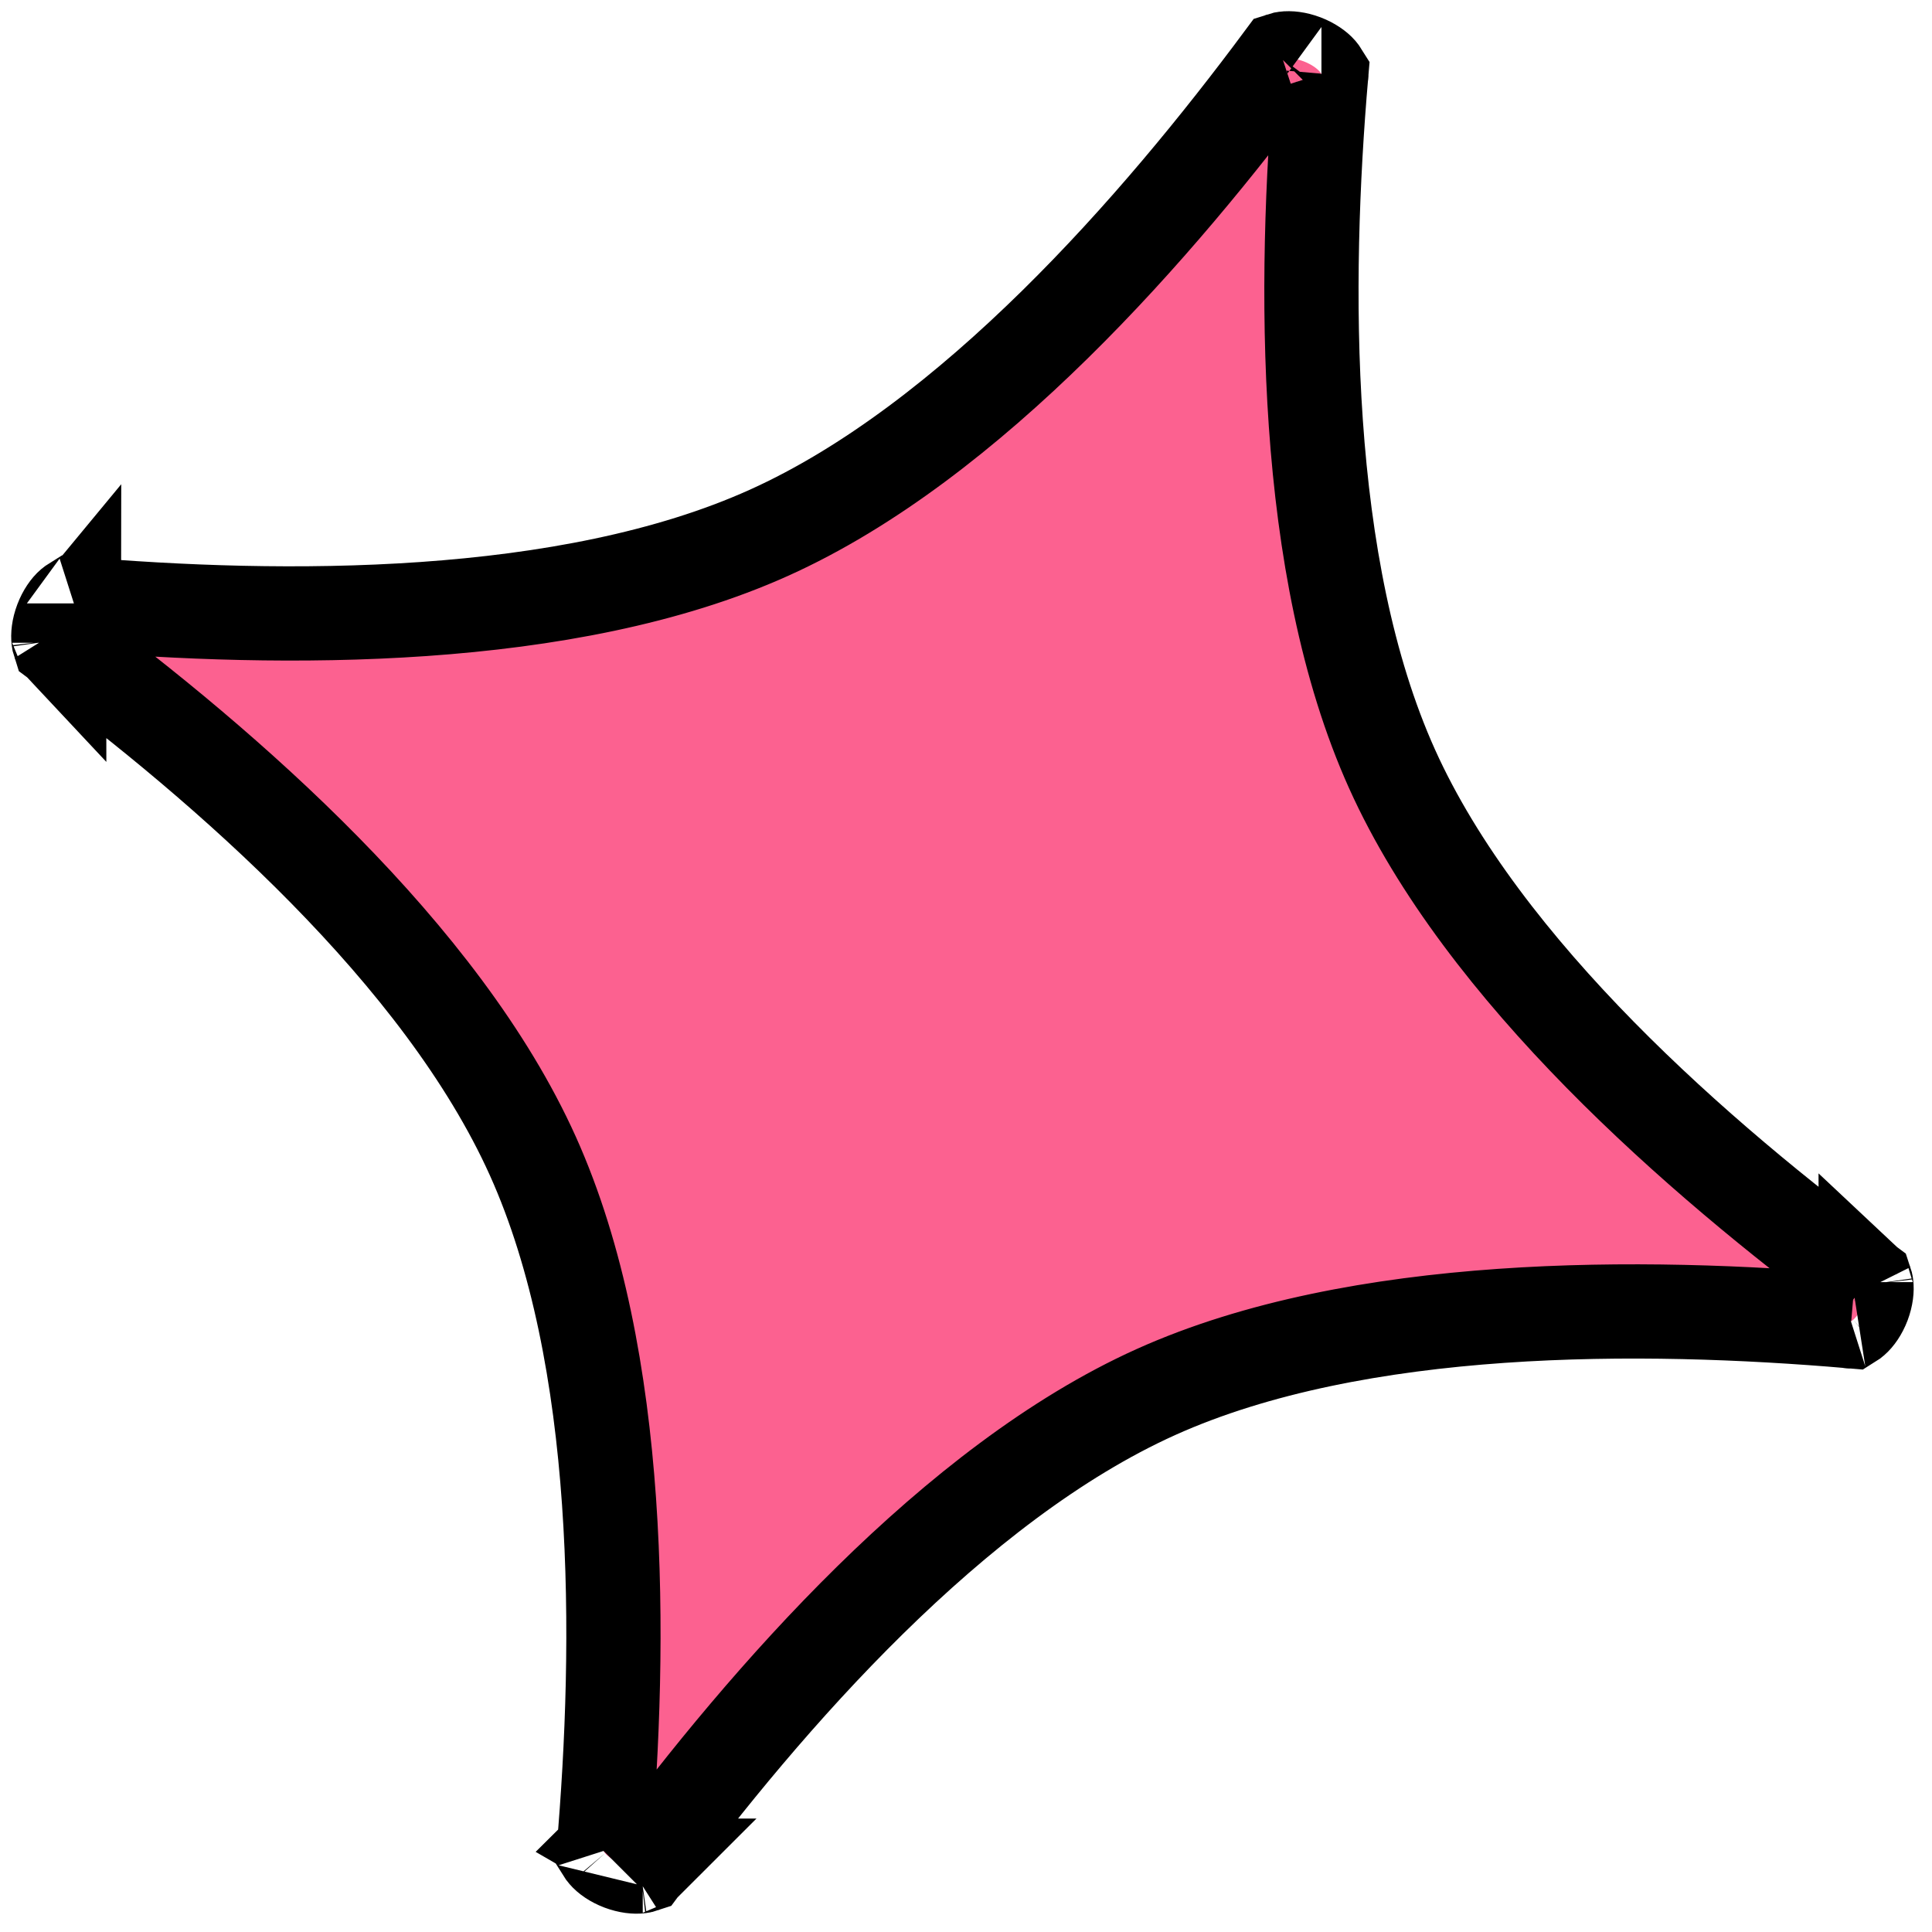
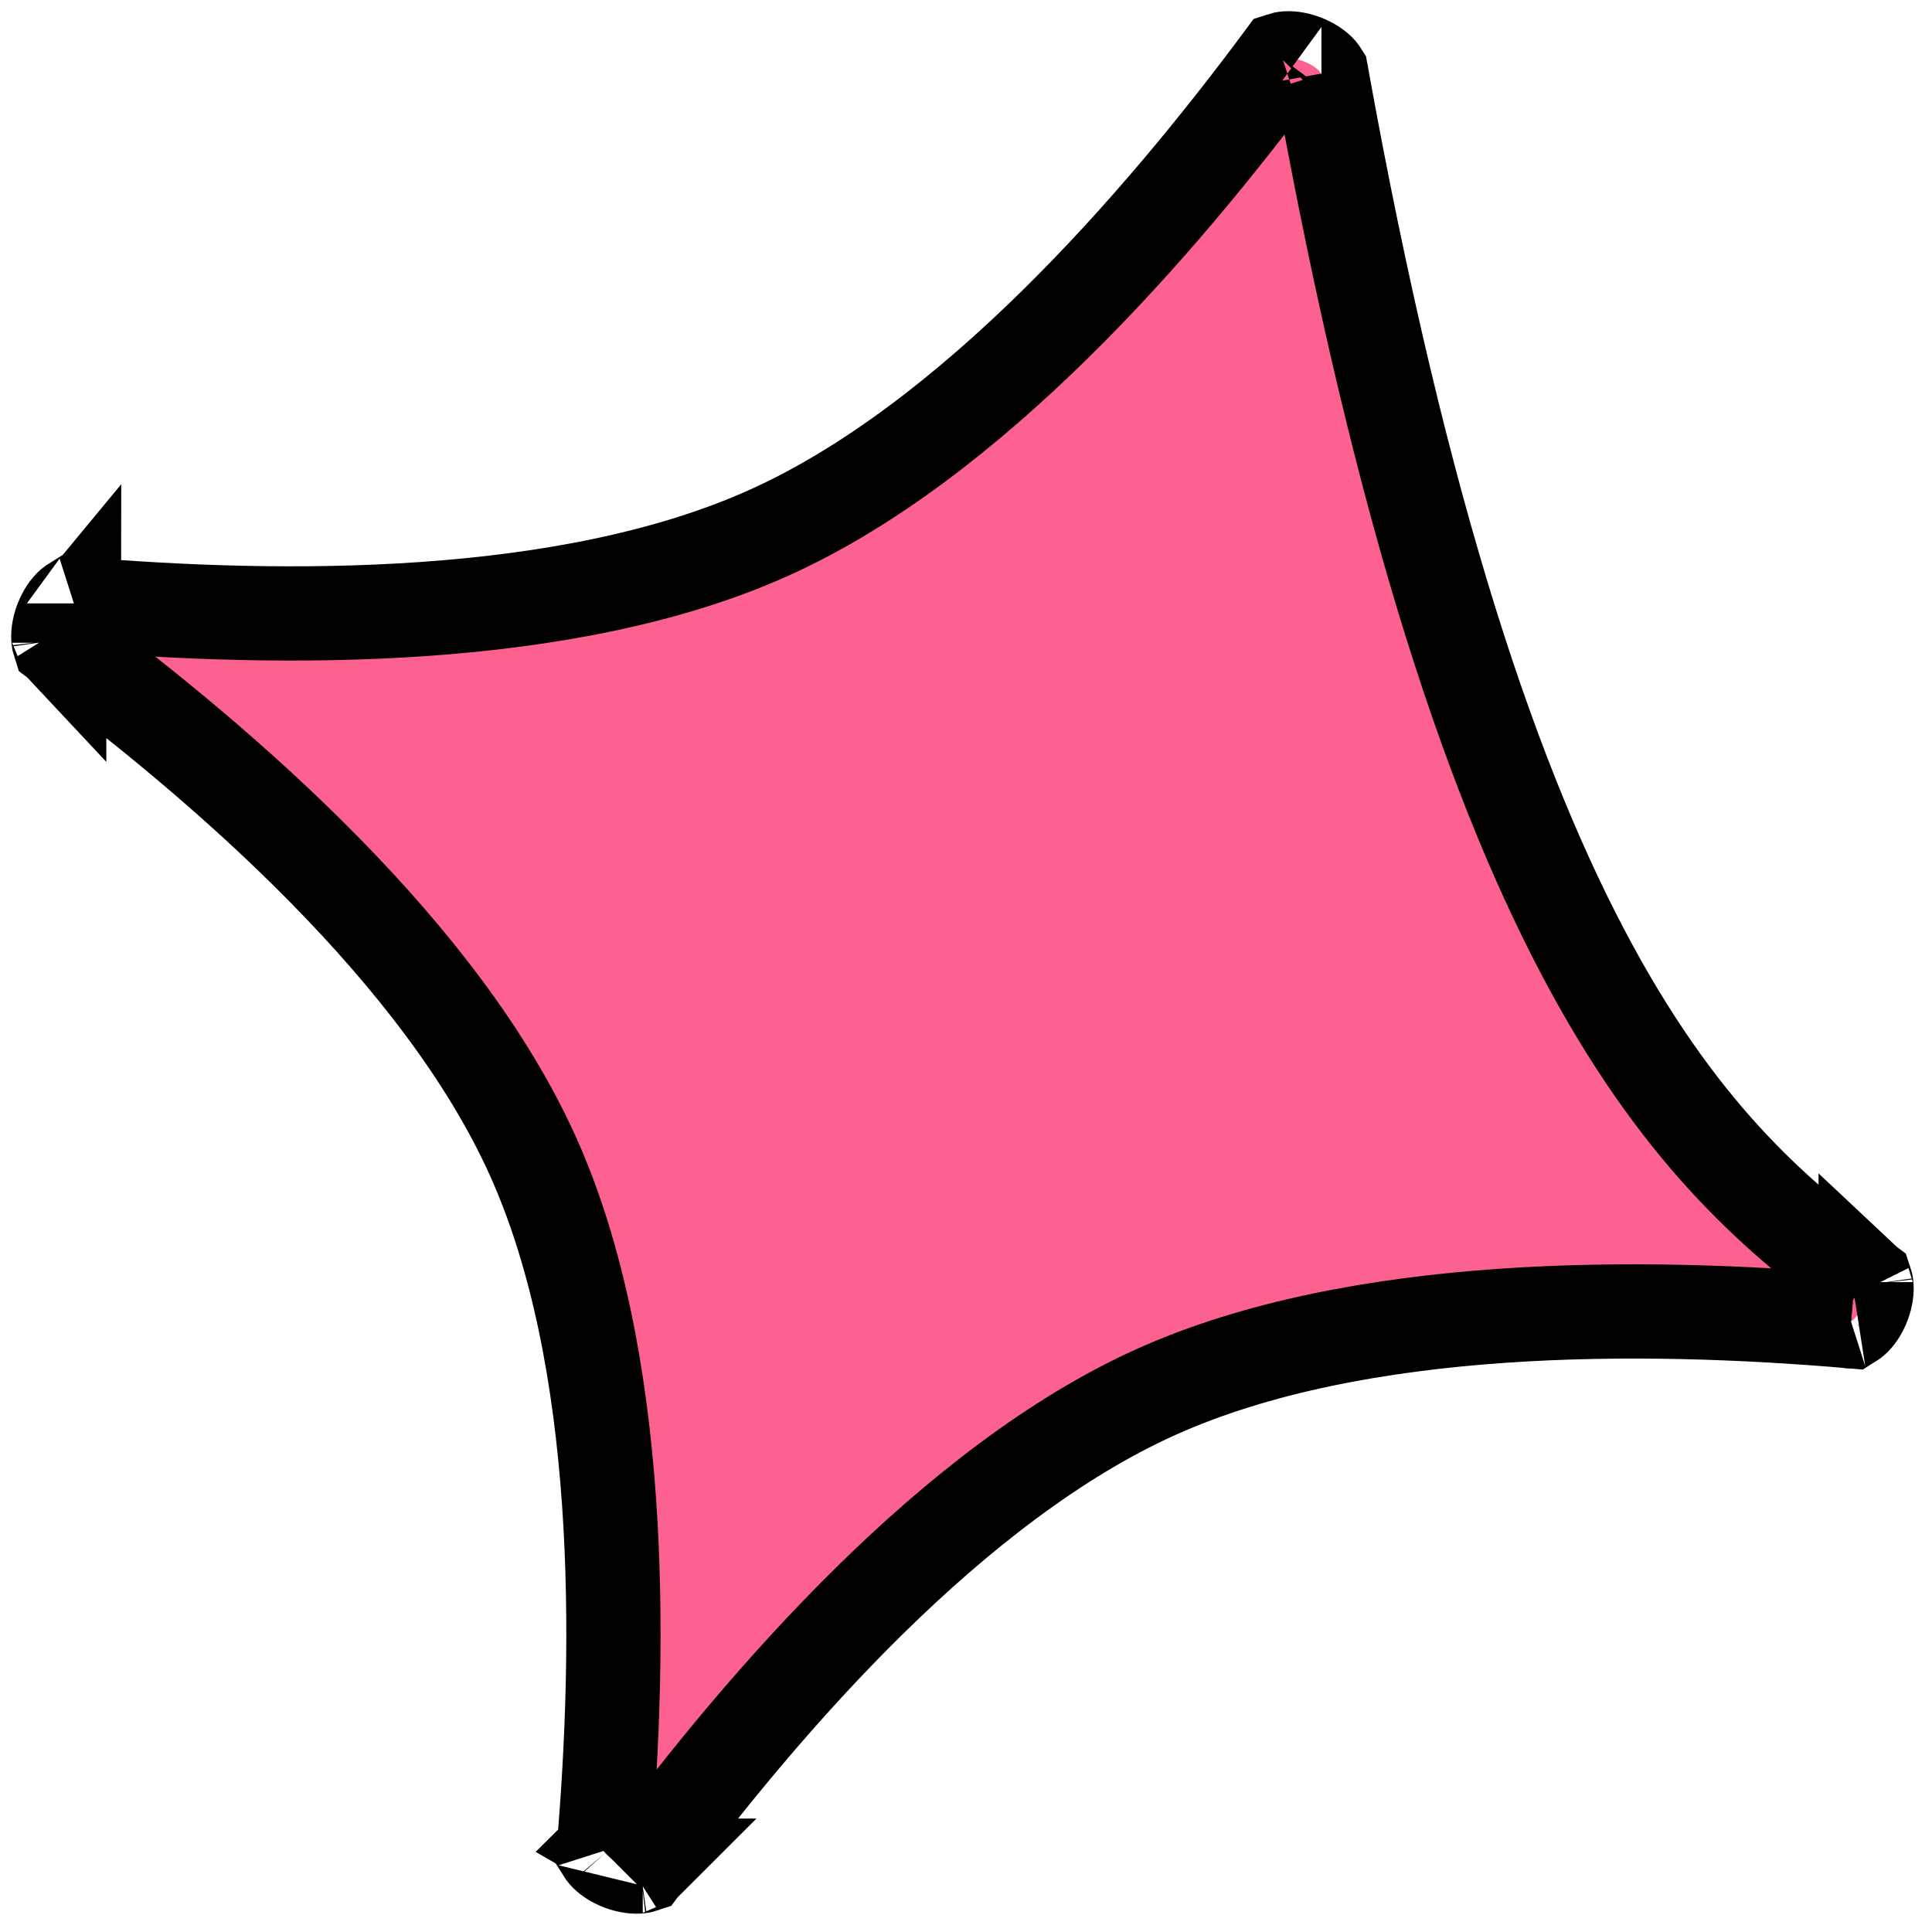
<svg xmlns="http://www.w3.org/2000/svg" width="41" height="41" viewBox="0 0 41 41" fill="none">
-   <path d="M27.209 1.257C27.209 1.257 27.21 1.256 27.213 1.255C27.21 1.256 27.209 1.257 27.209 1.257ZM27.219 1.252C27.228 1.249 27.244 1.245 27.27 1.242C27.361 1.229 27.506 1.241 27.669 1.303C27.831 1.365 27.948 1.452 28.008 1.521C28.025 1.541 28.034 1.555 28.039 1.563C27.66 5.976 27.612 12.034 29.541 16.317C31.471 20.601 36.04 24.579 39.596 27.219C39.599 27.228 39.604 27.244 39.607 27.269C39.62 27.36 39.607 27.506 39.546 27.669C39.484 27.831 39.397 27.948 39.327 28.008C39.308 28.025 39.294 28.034 39.286 28.039C34.873 27.66 28.815 27.612 24.531 29.541C20.248 31.471 16.269 36.04 13.63 39.596C13.621 39.599 13.605 39.604 13.579 39.607C13.488 39.62 13.343 39.607 13.18 39.546C13.017 39.484 12.9 39.397 12.841 39.327C12.824 39.308 12.815 39.294 12.81 39.286C13.189 34.873 13.237 28.815 11.307 24.531C9.378 20.248 4.809 16.269 1.252 13.63C1.249 13.621 1.245 13.605 1.242 13.579C1.229 13.488 1.241 13.343 1.303 13.18C1.365 13.017 1.452 12.9 1.521 12.841C1.541 12.824 1.555 12.815 1.563 12.81C5.976 13.189 12.034 13.237 16.317 11.307C20.601 9.378 24.579 4.809 27.219 1.252ZM1.573 12.805C1.573 12.806 1.572 12.806 1.569 12.807C1.572 12.806 1.573 12.805 1.573 12.805ZM1.257 13.64C1.257 13.64 1.256 13.639 1.255 13.636C1.257 13.638 1.257 13.64 1.257 13.64ZM12.805 39.276C12.806 39.275 12.806 39.277 12.807 39.28C12.806 39.277 12.805 39.276 12.805 39.276ZM13.64 39.592C13.64 39.592 13.639 39.593 13.636 39.594C13.638 39.592 13.64 39.592 13.64 39.592ZM39.276 28.043C39.275 28.043 39.277 28.043 39.28 28.042C39.277 28.043 39.276 28.044 39.276 28.043ZM39.592 27.209C39.592 27.209 39.593 27.21 39.594 27.213C39.592 27.21 39.592 27.209 39.592 27.209ZM28.043 1.573C28.043 1.573 28.043 1.572 28.042 1.569C28.043 1.572 28.044 1.573 28.043 1.573Z" fill="#FC6190" stroke="black" stroke-width="2" />
+   <path d="M27.209 1.257C27.209 1.257 27.21 1.256 27.213 1.255C27.21 1.256 27.209 1.257 27.209 1.257ZM27.219 1.252C27.228 1.249 27.244 1.245 27.27 1.242C27.361 1.229 27.506 1.241 27.669 1.303C27.831 1.365 27.948 1.452 28.008 1.521C28.025 1.541 28.034 1.555 28.039 1.563C31.471 20.601 36.04 24.579 39.596 27.219C39.599 27.228 39.604 27.244 39.607 27.269C39.62 27.36 39.607 27.506 39.546 27.669C39.484 27.831 39.397 27.948 39.327 28.008C39.308 28.025 39.294 28.034 39.286 28.039C34.873 27.66 28.815 27.612 24.531 29.541C20.248 31.471 16.269 36.04 13.63 39.596C13.621 39.599 13.605 39.604 13.579 39.607C13.488 39.62 13.343 39.607 13.18 39.546C13.017 39.484 12.9 39.397 12.841 39.327C12.824 39.308 12.815 39.294 12.81 39.286C13.189 34.873 13.237 28.815 11.307 24.531C9.378 20.248 4.809 16.269 1.252 13.63C1.249 13.621 1.245 13.605 1.242 13.579C1.229 13.488 1.241 13.343 1.303 13.18C1.365 13.017 1.452 12.9 1.521 12.841C1.541 12.824 1.555 12.815 1.563 12.81C5.976 13.189 12.034 13.237 16.317 11.307C20.601 9.378 24.579 4.809 27.219 1.252ZM1.573 12.805C1.573 12.806 1.572 12.806 1.569 12.807C1.572 12.806 1.573 12.805 1.573 12.805ZM1.257 13.64C1.257 13.64 1.256 13.639 1.255 13.636C1.257 13.638 1.257 13.64 1.257 13.64ZM12.805 39.276C12.806 39.275 12.806 39.277 12.807 39.28C12.806 39.277 12.805 39.276 12.805 39.276ZM13.64 39.592C13.64 39.592 13.639 39.593 13.636 39.594C13.638 39.592 13.64 39.592 13.64 39.592ZM39.276 28.043C39.275 28.043 39.277 28.043 39.28 28.042C39.277 28.043 39.276 28.044 39.276 28.043ZM39.592 27.209C39.592 27.209 39.593 27.21 39.594 27.213C39.592 27.21 39.592 27.209 39.592 27.209ZM28.043 1.573C28.043 1.573 28.043 1.572 28.042 1.569C28.043 1.572 28.044 1.573 28.043 1.573Z" fill="#FC6190" stroke="black" stroke-width="2" />
</svg>